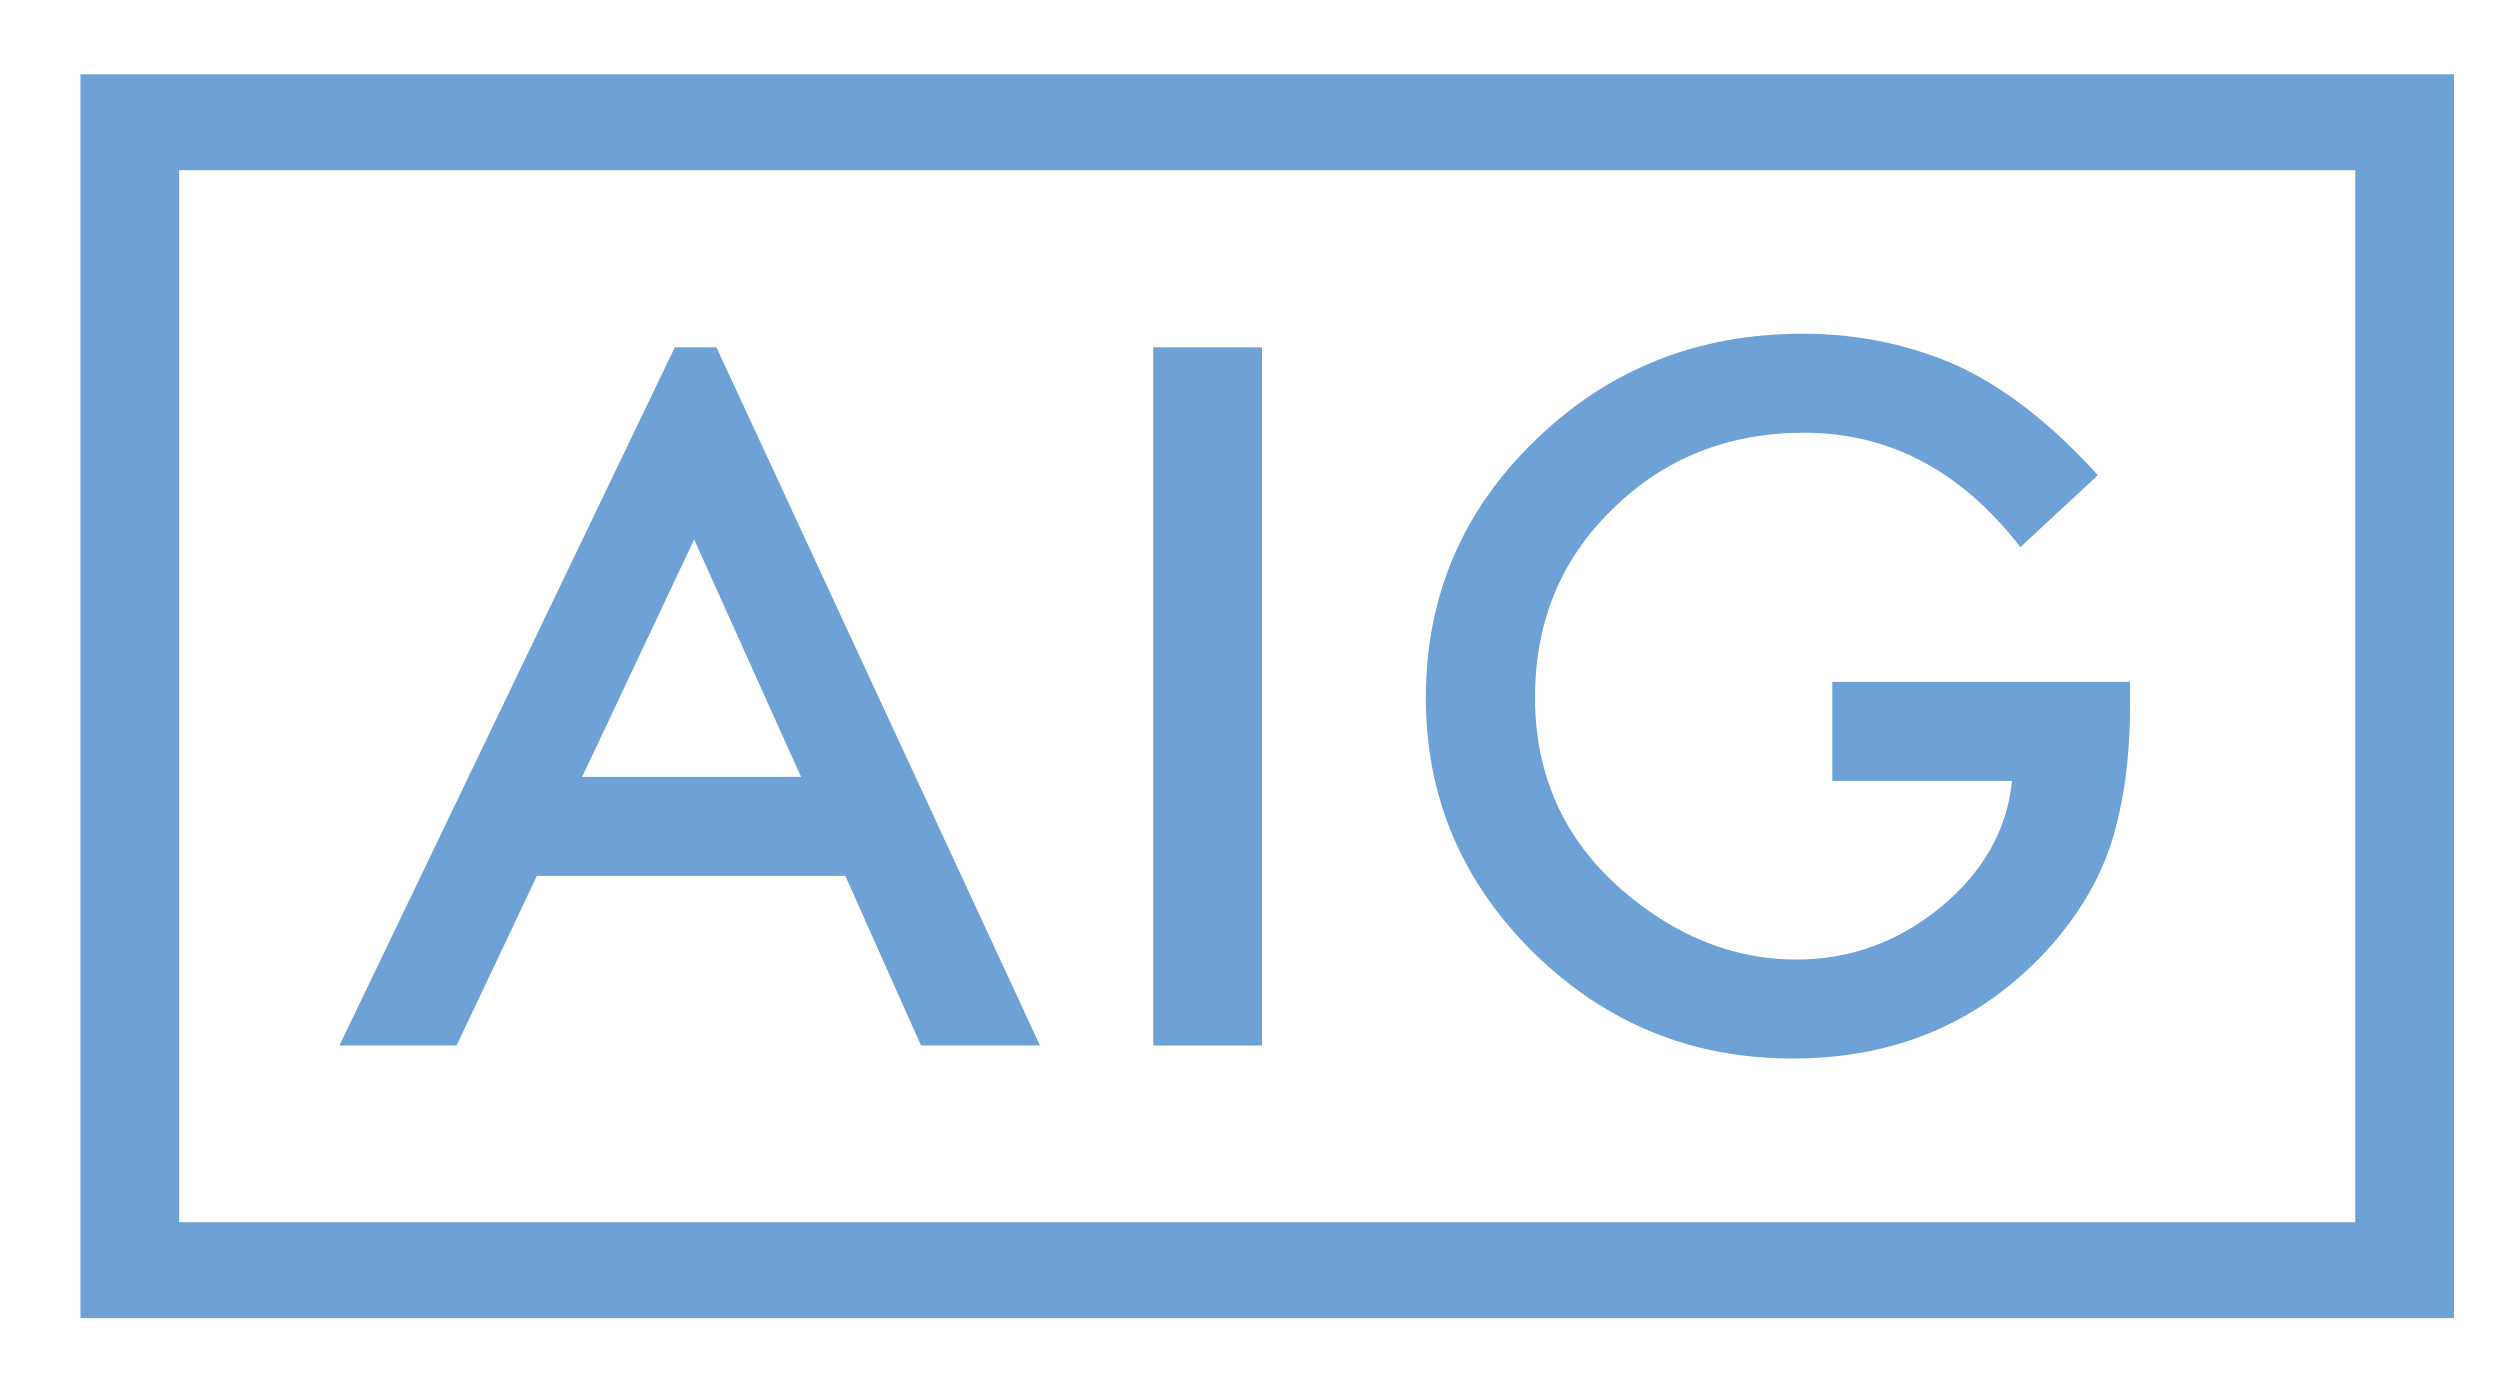
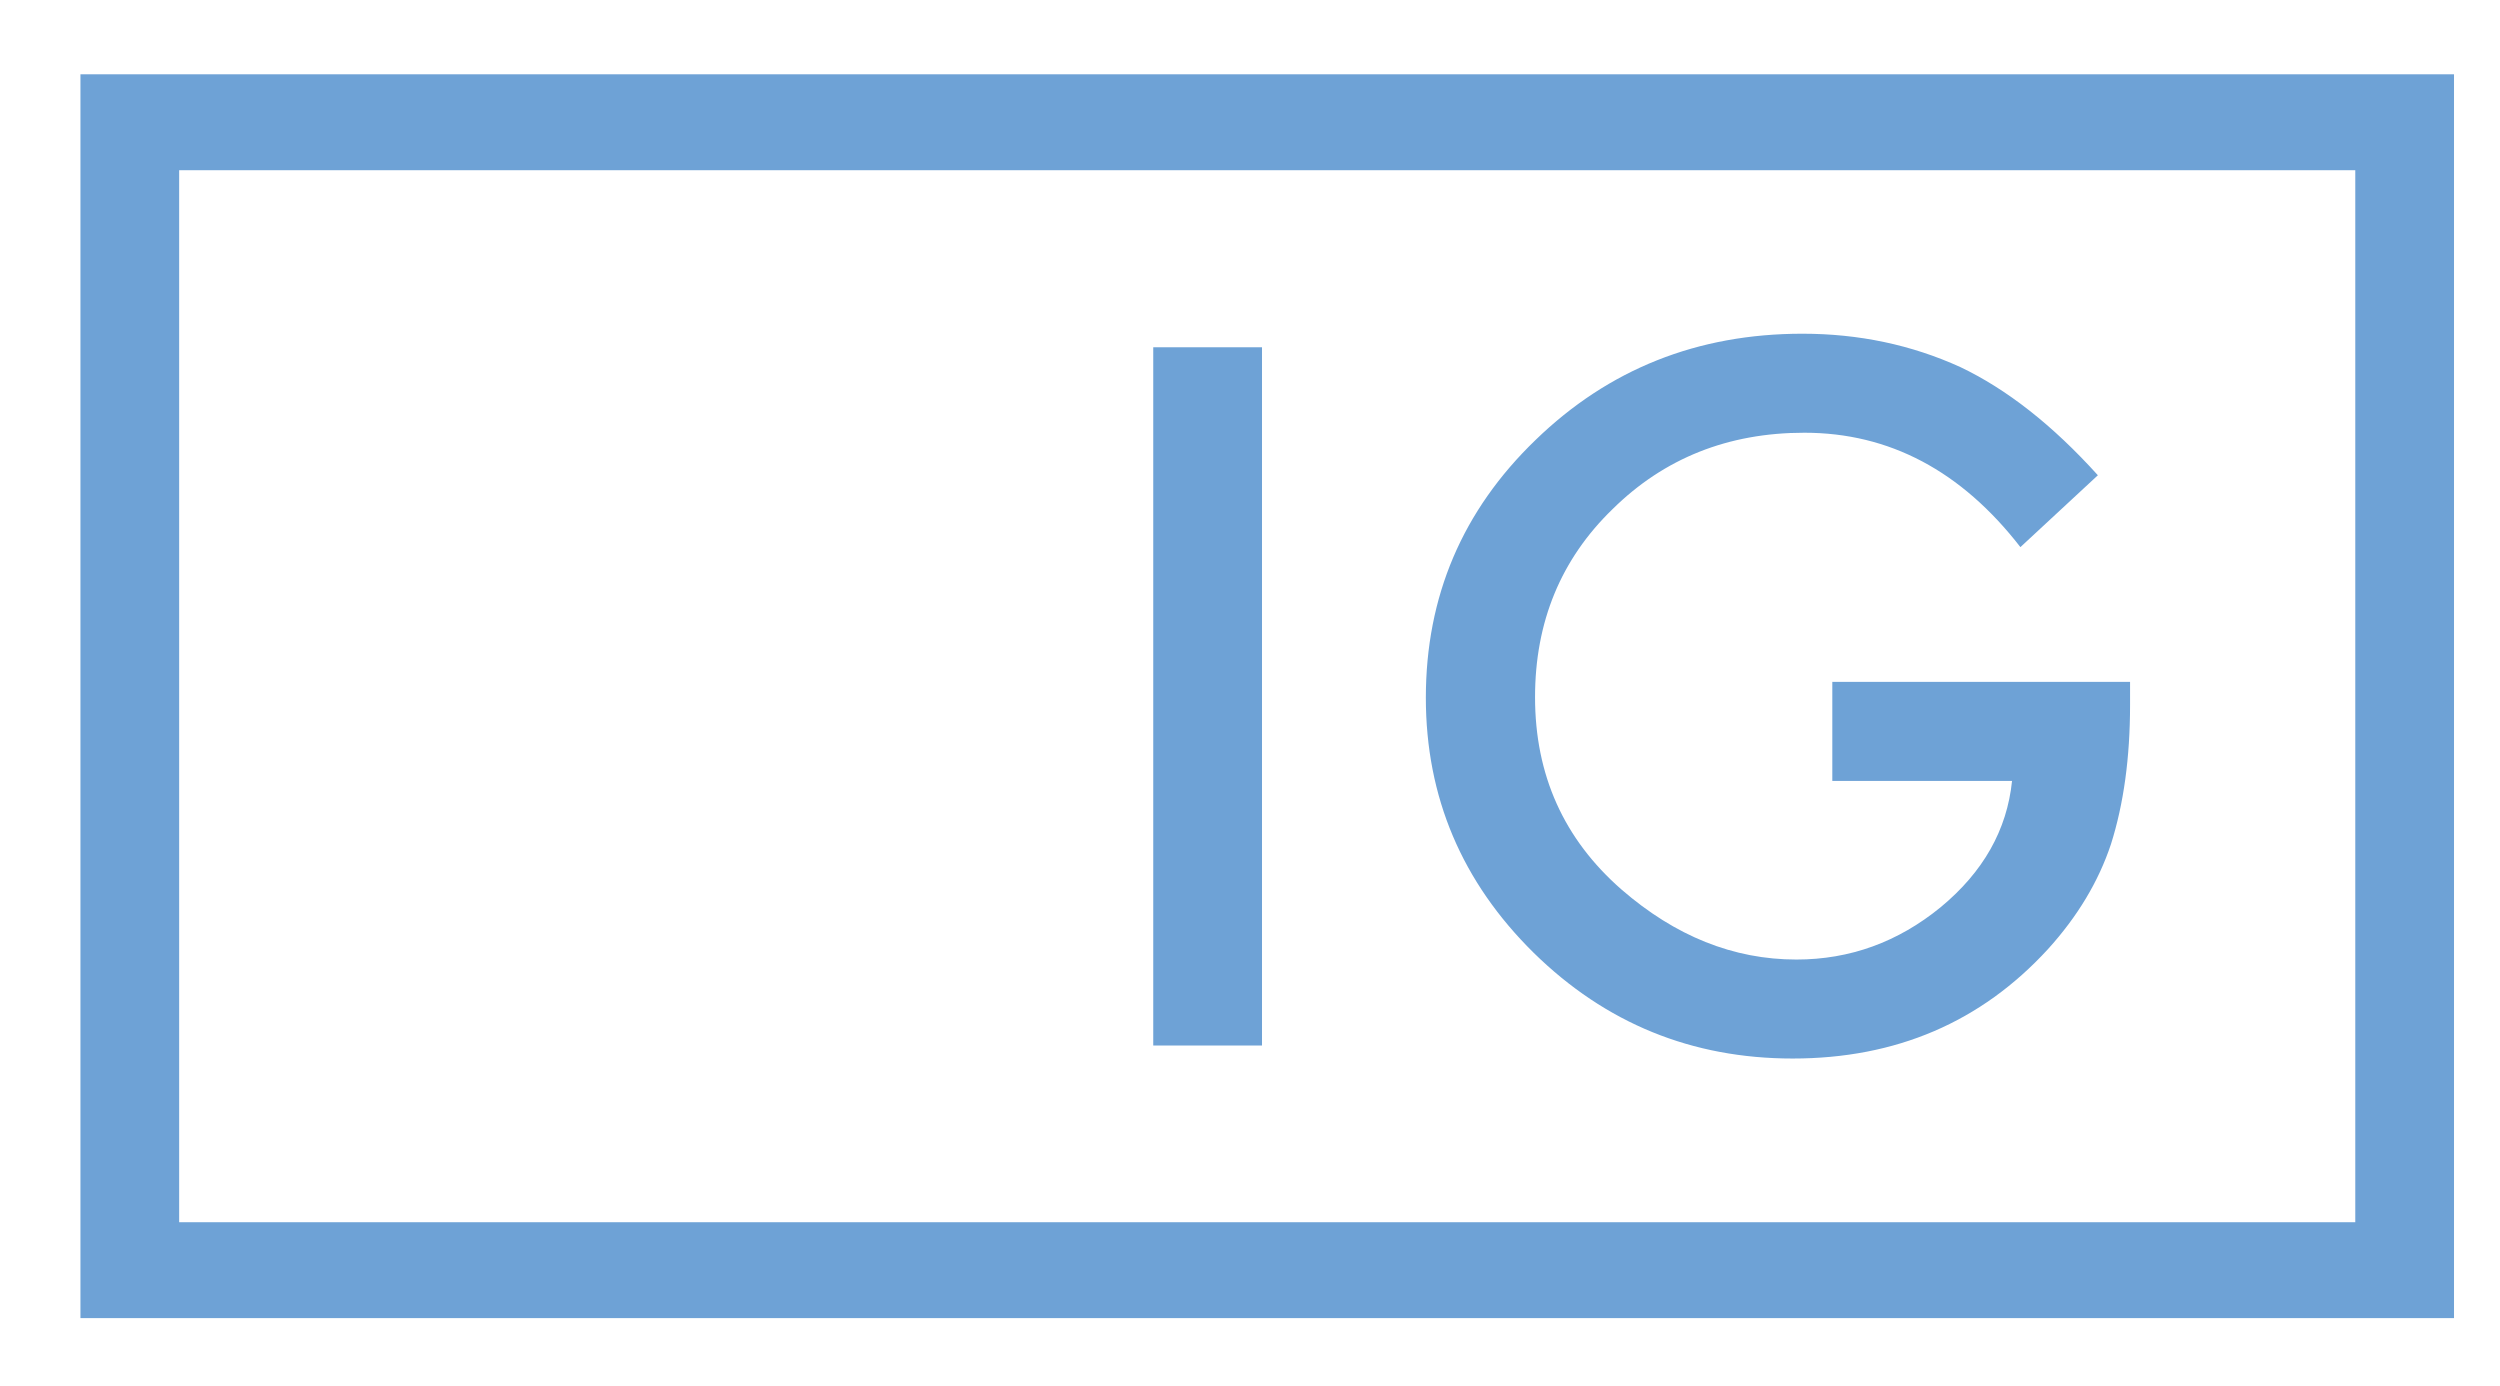
<svg xmlns="http://www.w3.org/2000/svg" version="1.1" id="Layer_1" x="0px" y="0px" width="395px" height="219px" viewBox="254.445 173.14 395 219" enable-background="new 254.445 173.14 395 219" xml:space="preserve">
-   <path fill="#6EA2D6" d="M361.069,228.011l-52.993,110.315h18.516l12.683-26.796h48.733l11.953,26.796h18.8L367.64,228.011H361.069z   M364.118,258.376l16.891,37.511h-34.584L364.118,258.376z" />
  <rect x="436.658" y="228.009" fill="#6EA2D6" width="17.184" height="110.322" />
  <path fill="#6EA2D6" d="M543.951,280.879h47.044v3.646c0,8.282-1,15.624-3.019,21.999c-1.965,5.909-5.287,11.433-9.953,16.581  c-10.571,11.532-24.016,17.283-40.332,17.283c-15.936,0-29.572-5.566-40.927-16.707c-11.358-11.199-17.035-24.633-17.035-40.301  c0-16,5.78-29.579,17.331-40.721c11.554-11.2,25.604-16.791,42.17-16.791c8.907,0,17.21,1.754,24.928,5.26  c7.372,3.509,14.625,9.208,21.75,17.103l-12.24,11.355c-9.336-12.051-20.724-18.074-34.138-18.074  c-12.041,0-22.148,4.025-30.308,12.079c-8.153,7.907-12.24,17.807-12.24,29.71c0,12.296,4.552,22.418,13.647,30.373  c8.505,7.386,17.72,11.074,27.645,11.074c8.457,0,16.051-2.757,22.791-8.265c6.729-5.56,10.491-12.216,11.281-19.955h-28.396  V280.879z" />
  <path fill="#6EA2D6" d="M267.156,381.401h375.023V184.879H267.156V381.401z M282.752,200.034H626.58v166.218H282.752V200.034z" />
</svg>